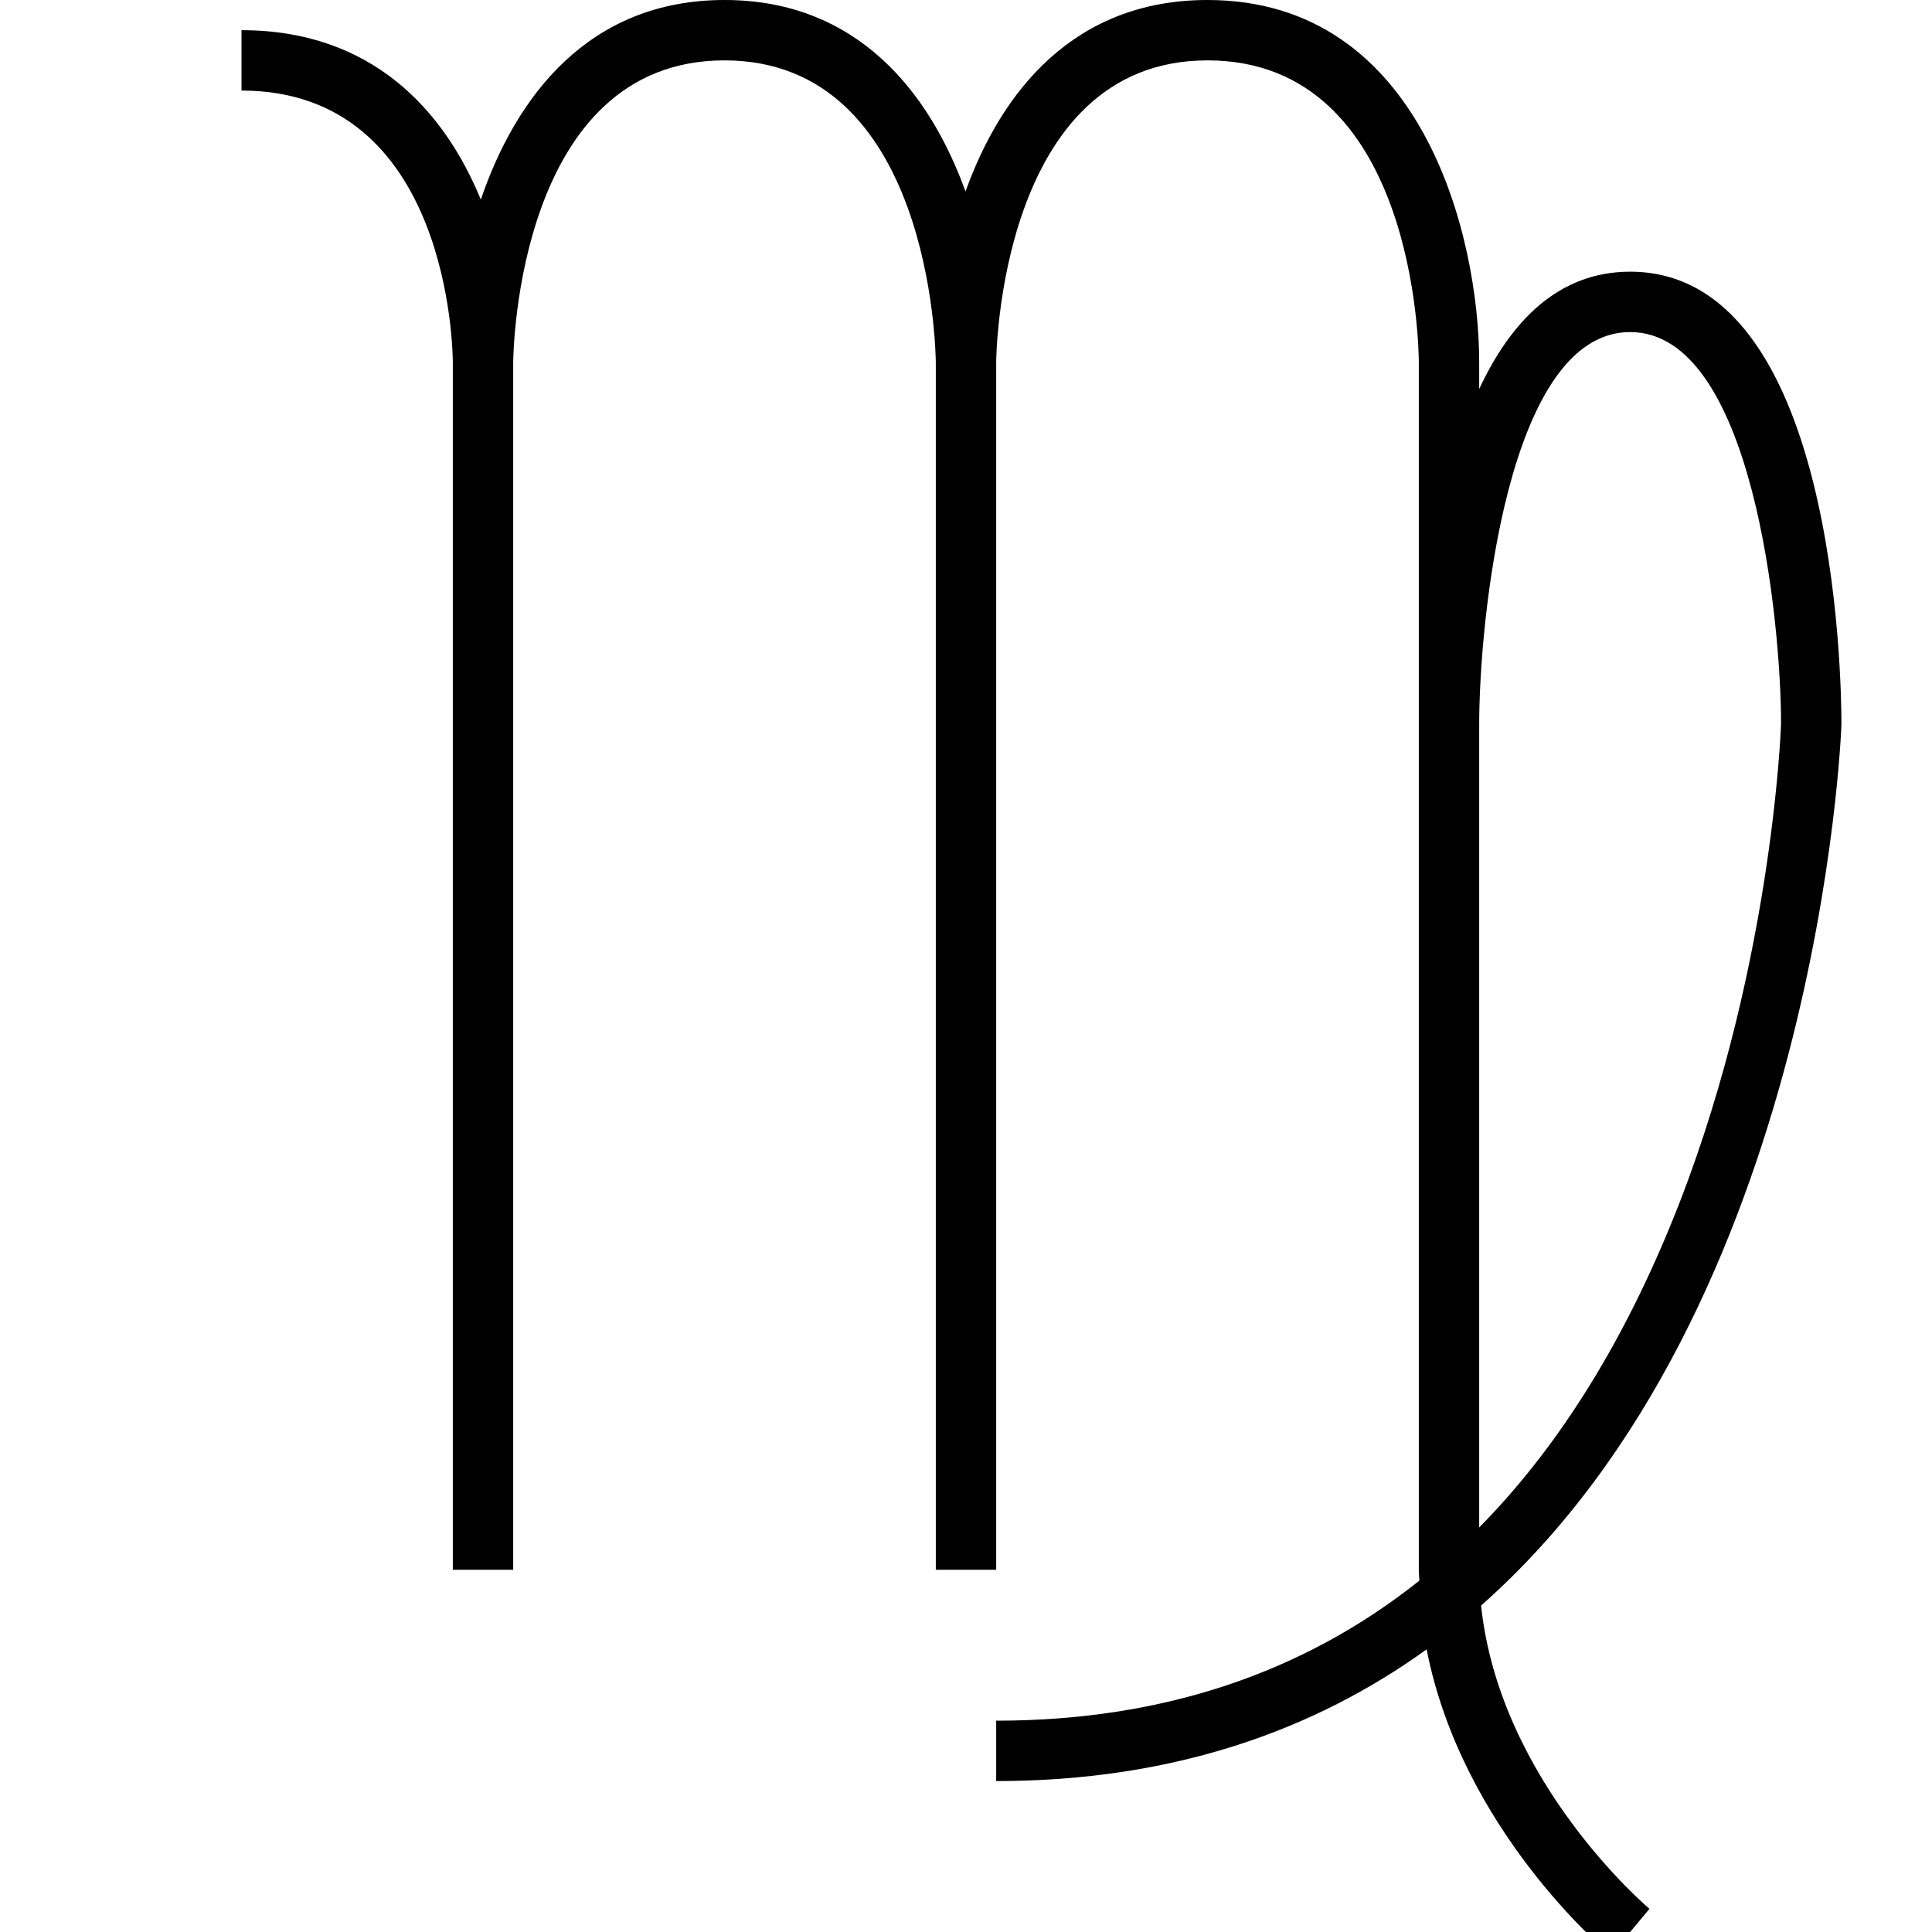
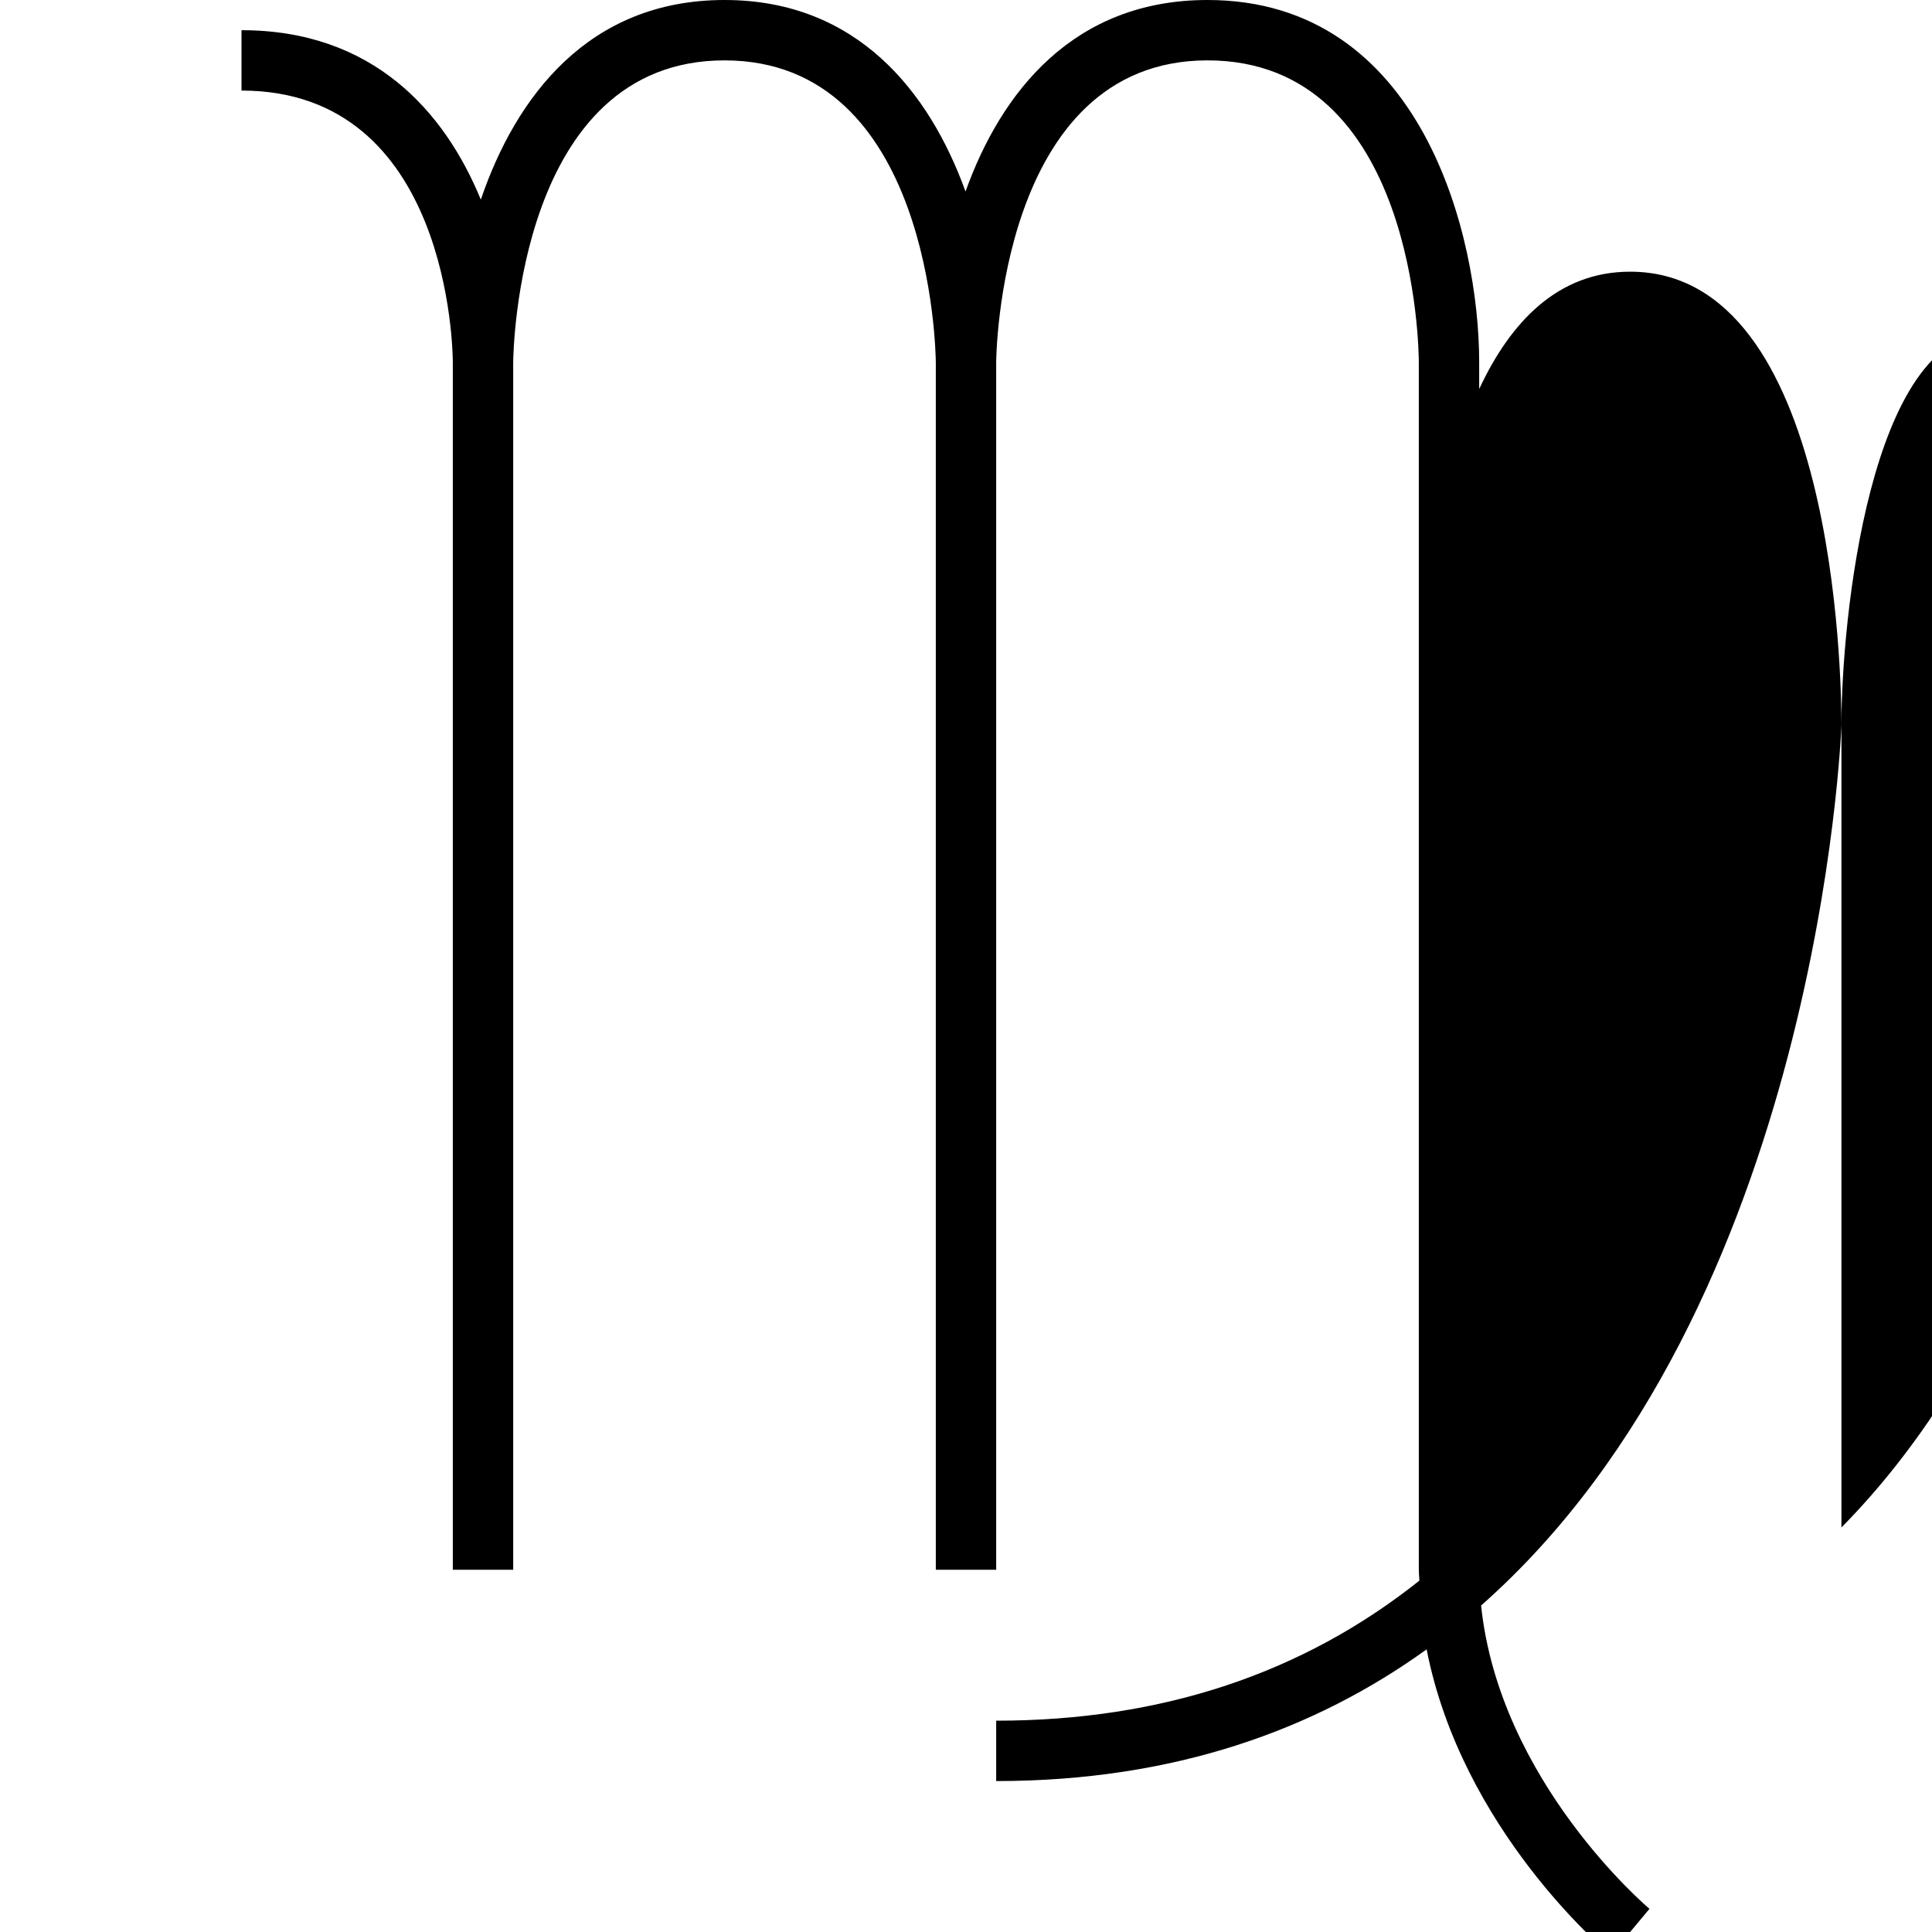
<svg xmlns="http://www.w3.org/2000/svg" version="1.1" id="Layer_1" x="0px" y="0px" viewBox="0 0 64 64" enable-background="new 0 0 64 64" xml:space="preserve">
  <g>
-     <path d="M61,24c0-1.535-0.196-15-7-15c-2.391,0-3.963,1.664-5,3.887V12c0-4.15-1.881-12-9-12c-4.434,0-6.834,3.045-8.016,6.344   C30.791,3.045,28.391,0,24,0c-4.509,0-6.913,3.211-8.072,6.612C14.719,3.668,12.333,1,8,1v2c6.896,0,6.999,8.634,7,9.001V52h2   V12.009C17.004,11.6,17.174,2,24,2s6.996,9.6,7,10.009V52h2V12c0-0.1,0.08-10,7-10c6.9,0,6.999,9.593,7,10v40   c0,0.122,0.015,0.239,0.019,0.36C43.157,55.436,38.48,57,33,57v2c5.914,0,10.576-1.708,14.259-4.363   c1.164,5.951,5.874,9.941,6.101,10.132l1.281-1.537c-0.053-0.044-4.967-4.204-5.578-10.047C60.252,43.309,60.992,24.28,61,24z    M49,24c0-3.373,0.919-13,5-13c4.075,0,4.998,9.628,5,12.971c-0.002,0.083-0.291,8.46-3.694,16.695   c-1.68,4.065-3.785,7.379-6.306,9.933V24z" />
+     <path d="M61,24c0-1.535-0.196-15-7-15c-2.391,0-3.963,1.664-5,3.887V12c0-4.15-1.881-12-9-12c-4.434,0-6.834,3.045-8.016,6.344   C30.791,3.045,28.391,0,24,0c-4.509,0-6.913,3.211-8.072,6.612C14.719,3.668,12.333,1,8,1v2c6.896,0,6.999,8.634,7,9.001V52h2   V12.009C17.004,11.6,17.174,2,24,2s6.996,9.6,7,10.009V52h2V12c0-0.1,0.08-10,7-10c6.9,0,6.999,9.593,7,10v40   c0,0.122,0.015,0.239,0.019,0.36C43.157,55.436,38.48,57,33,57v2c5.914,0,10.576-1.708,14.259-4.363   c1.164,5.951,5.874,9.941,6.101,10.132l1.281-1.537c-0.053-0.044-4.967-4.204-5.578-10.047C60.252,43.309,60.992,24.28,61,24z    c0-3.373,0.919-13,5-13c4.075,0,4.998,9.628,5,12.971c-0.002,0.083-0.291,8.46-3.694,16.695   c-1.68,4.065-3.785,7.379-6.306,9.933V24z" />
  </g>
</svg>